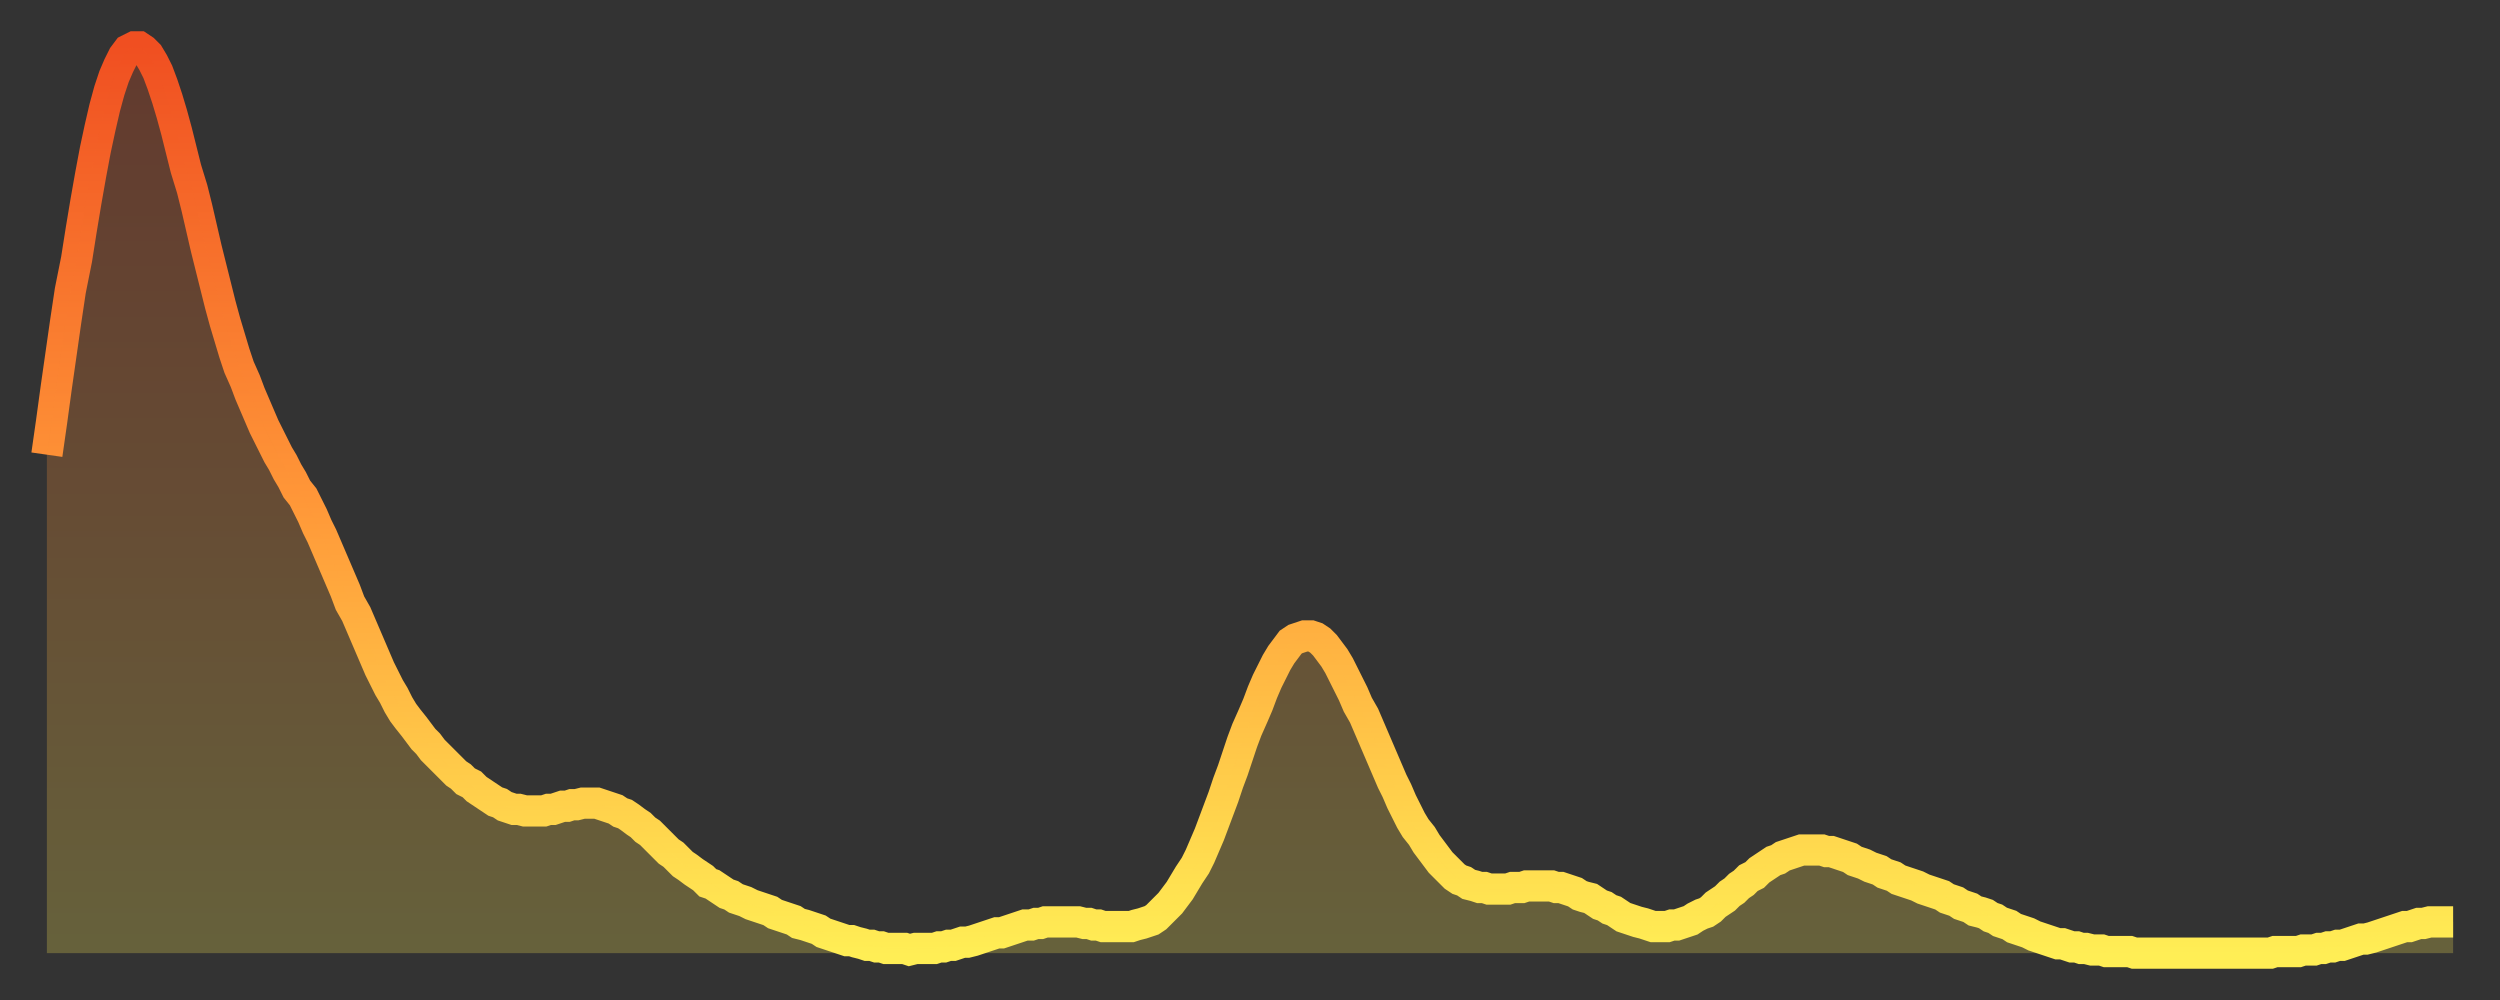
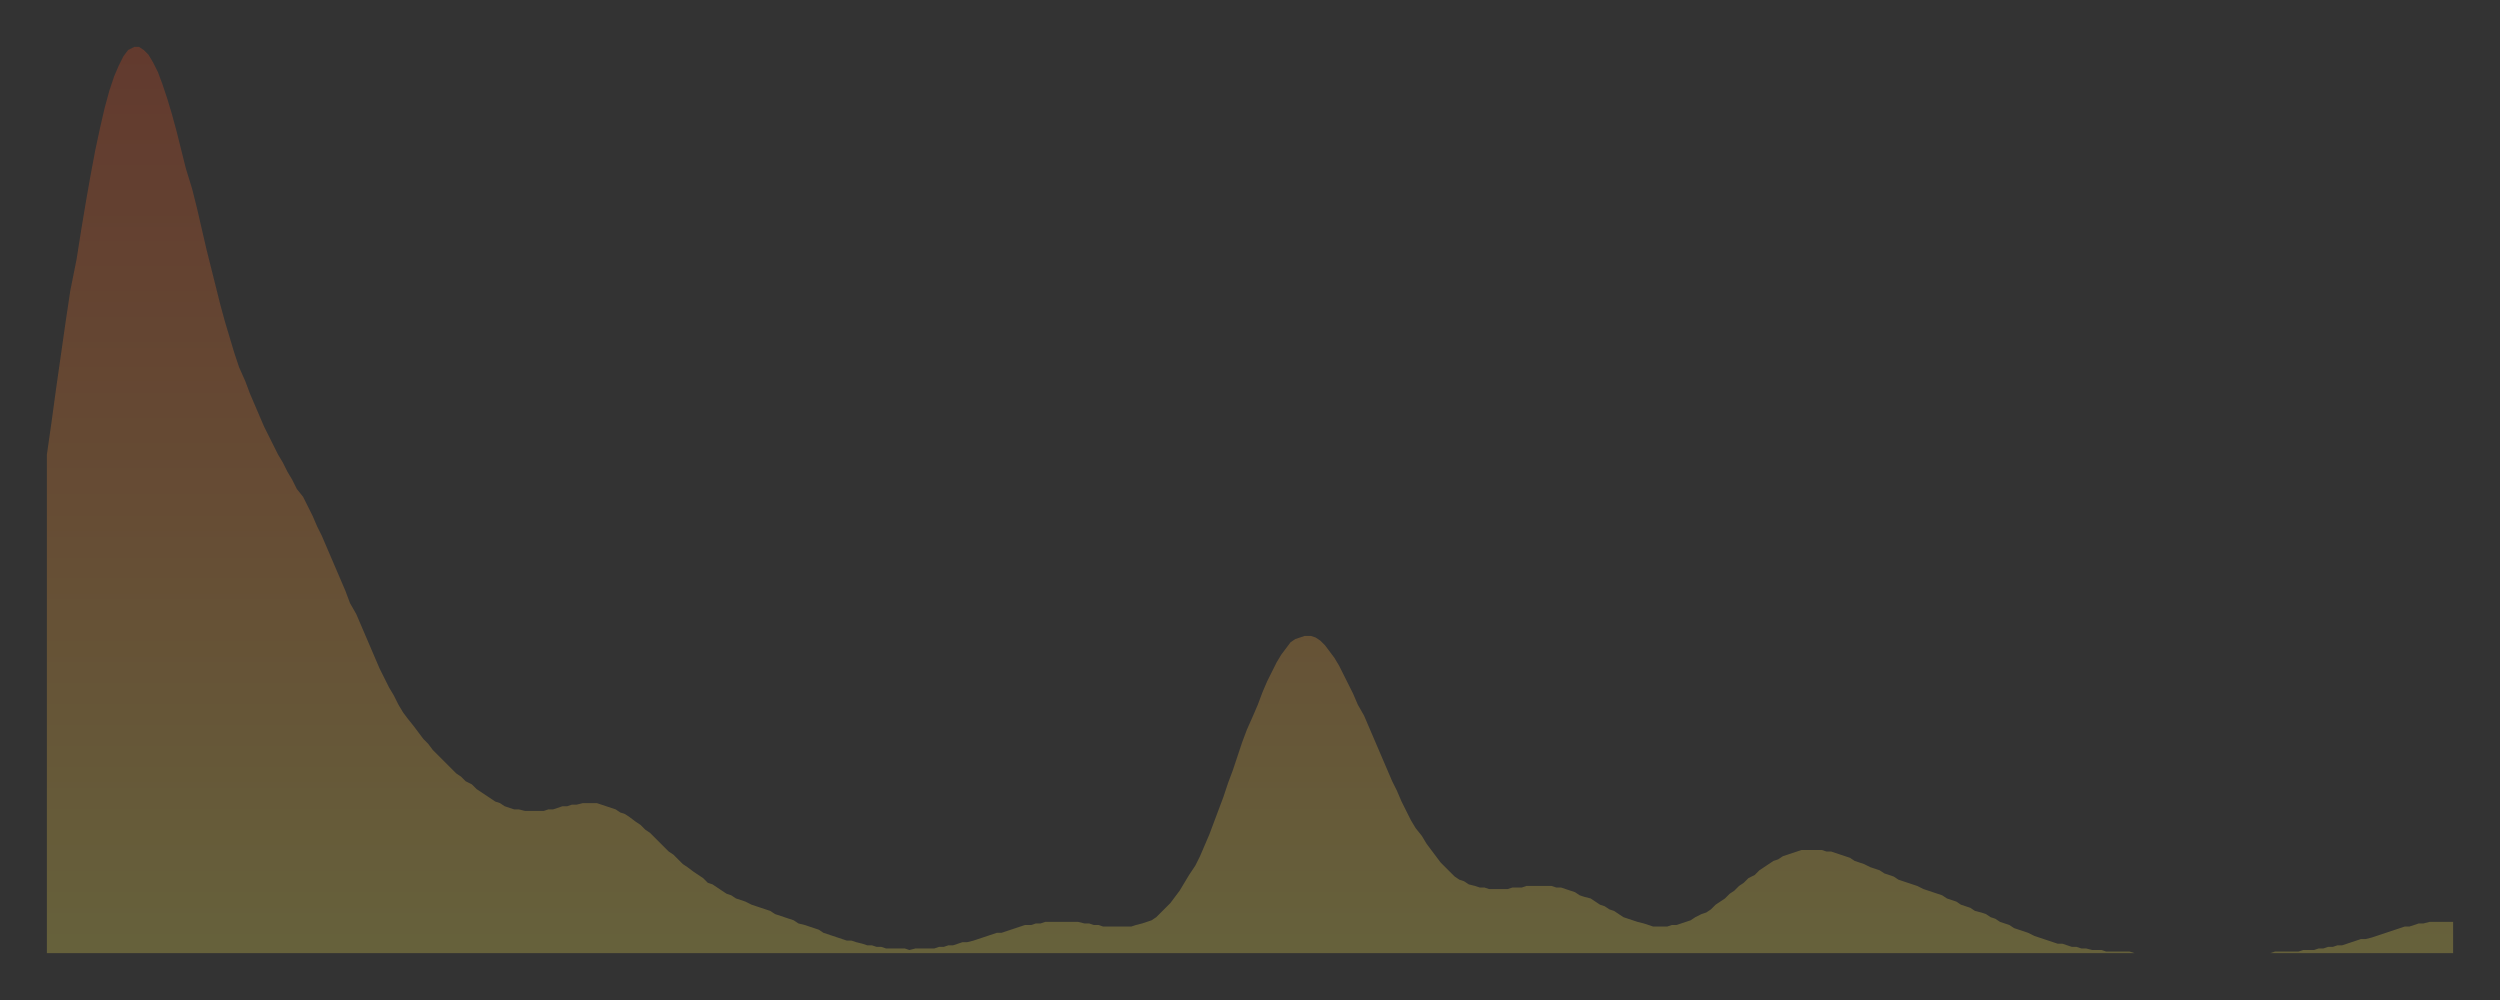
<svg xmlns="http://www.w3.org/2000/svg" baseProfile="full" height="64" version="1.1" width="160">
  <rect width="100%" height="100%" fill="#333333" stroke="none" />
  <defs>
    <linearGradient id="id706236" x1="0" x2="0" y1="0" y2="1">
      <stop offset="0%" stop-color="#f04f21" />
      <stop offset="50%" stop-color="#ff9738" />
      <stop offset="100%" stop-color="#ffee55" />
    </linearGradient>
  </defs>
  <g transform="translate(3,3)">
    <g>
-       <path d="M 0.0 26.1 0.3 24.0 0.6 21.8 0.9 19.7 1.2 17.6 1.5 15.6 1.9 13.6 2.2 11.7 2.5 9.9 2.8 8.2 3.1 6.6 3.4 5.2 3.7 3.9 4.0 2.8 4.3 1.9 4.6 1.2 4.9 0.6 5.2 0.2 5.6 0.0 5.9 0.0 6.2 0.2 6.5 0.5 6.8 1.0 7.1 1.6 7.4 2.4 7.7 3.3 8.0 4.3 8.3 5.4 8.6 6.6 8.9 7.8 9.3 9.1 9.6 10.3 9.9 11.6 10.2 12.9 10.5 14.1 10.8 15.3 11.1 16.5 11.4 17.6 11.7 18.6 12.0 19.6 12.3 20.5 12.7 21.4 13.0 22.2 13.3 22.9 13.6 23.6 13.9 24.3 14.2 24.9 14.5 25.5 14.8 26.1 15.1 26.6 15.4 27.2 15.7 27.7 16.0 28.3 16.4 28.8 16.7 29.4 17.0 30.0 17.3 30.7 17.6 31.3 17.9 32.0 18.2 32.7 18.5 33.4 18.8 34.1 19.1 34.8 19.4 35.6 19.8 36.3 20.1 37.0 20.4 37.7 20.7 38.4 21.0 39.1 21.3 39.8 21.6 40.4 21.9 41.0 22.2 41.5 22.5 42.1 22.8 42.6 23.1 43.0 23.5 43.5 23.8 43.9 24.1 44.3 24.4 44.6 24.7 45.0 25.0 45.3 25.3 45.6 25.6 45.9 25.9 46.2 26.2 46.5 26.5 46.7 26.8 47.0 27.2 47.2 27.5 47.5 27.8 47.7 28.1 47.9 28.4 48.1 28.7 48.3 29.0 48.4 29.3 48.6 29.6 48.7 29.9 48.8 30.2 48.8 30.6 48.9 30.9 48.9 31.2 48.9 31.5 48.9 31.8 48.9 32.1 48.8 32.4 48.8 32.7 48.7 33.0 48.6 33.3 48.6 33.6 48.5 33.9 48.5 34.3 48.4 34.6 48.4 34.9 48.4 35.2 48.4 35.5 48.5 35.8 48.6 36.1 48.7 36.4 48.8 36.7 49.0 37.0 49.1 37.3 49.3 37.7 49.6 38.0 49.8 38.3 50.1 38.6 50.3 38.9 50.6 39.2 50.9 39.5 51.2 39.8 51.5 40.1 51.7 40.4 52.0 40.7 52.3 41.0 52.5 41.4 52.8 41.7 53.0 42.0 53.2 42.3 53.5 42.6 53.6 42.9 53.8 43.2 54.0 43.5 54.2 43.8 54.3 44.1 54.5 44.4 54.6 44.7 54.7 45.1 54.9 45.4 55.0 45.7 55.1 46.0 55.2 46.3 55.3 46.6 55.5 46.9 55.6 47.2 55.7 47.5 55.8 47.8 55.9 48.1 56.1 48.5 56.2 48.8 56.3 49.1 56.4 49.4 56.5 49.7 56.7 50.0 56.8 50.3 56.9 50.6 57.0 50.9 57.1 51.2 57.2 51.5 57.2 51.8 57.3 52.2 57.4 52.5 57.5 52.8 57.5 53.1 57.6 53.4 57.6 53.7 57.7 54.0 57.7 54.3 57.7 54.6 57.7 54.9 57.7 55.2 57.8 55.6 57.7 55.9 57.7 56.2 57.7 56.5 57.7 56.8 57.7 57.1 57.6 57.4 57.6 57.7 57.5 58.0 57.5 58.3 57.4 58.6 57.3 58.9 57.3 59.3 57.2 59.6 57.1 59.9 57.0 60.2 56.9 60.5 56.8 60.8 56.7 61.1 56.7 61.4 56.6 61.7 56.5 62.0 56.4 62.3 56.3 62.6 56.2 63.0 56.2 63.3 56.1 63.6 56.1 63.9 56.0 64.2 56.0 64.5 56.0 64.8 56.0 65.1 56.0 65.4 56.0 65.7 56.0 66.0 56.0 66.4 56.1 66.7 56.1 67.0 56.2 67.3 56.2 67.6 56.3 67.9 56.3 68.2 56.3 68.5 56.3 68.8 56.3 69.1 56.3 69.4 56.3 69.7 56.2 70.1 56.1 70.4 56.0 70.7 55.9 71.0 55.7 71.3 55.4 71.6 55.1 71.9 54.8 72.2 54.4 72.5 54.0 72.8 53.5 73.1 53.0 73.5 52.4 73.8 51.8 74.1 51.1 74.4 50.4 74.7 49.6 75.0 48.8 75.3 48.0 75.6 47.1 75.9 46.3 76.2 45.4 76.5 44.5 76.8 43.7 77.2 42.8 77.5 42.1 77.8 41.3 78.1 40.6 78.4 40.0 78.7 39.4 79.0 38.9 79.3 38.5 79.6 38.1 79.9 37.9 80.2 37.8 80.5 37.7 80.9 37.7 81.2 37.8 81.5 38.0 81.8 38.3 82.1 38.7 82.4 39.1 82.7 39.6 83.0 40.2 83.3 40.8 83.6 41.4 83.9 42.1 84.3 42.8 84.6 43.5 84.9 44.2 85.2 44.9 85.5 45.6 85.8 46.3 86.1 47.0 86.4 47.6 86.7 48.3 87.0 48.9 87.3 49.5 87.6 50.0 88.0 50.5 88.3 51.0 88.6 51.4 88.9 51.8 89.2 52.2 89.5 52.5 89.8 52.8 90.1 53.1 90.4 53.3 90.7 53.4 91.0 53.6 91.4 53.7 91.7 53.8 92.0 53.8 92.3 53.9 92.6 53.9 92.9 53.9 93.2 53.9 93.5 53.9 93.8 53.8 94.1 53.8 94.4 53.8 94.7 53.7 95.1 53.7 95.4 53.7 95.7 53.7 96.0 53.7 96.3 53.7 96.6 53.8 96.9 53.8 97.2 53.9 97.5 54.0 97.8 54.1 98.1 54.3 98.4 54.4 98.8 54.5 99.1 54.7 99.4 54.9 99.7 55.0 100.0 55.2 100.3 55.3 100.6 55.5 100.9 55.7 101.2 55.8 101.5 55.9 101.8 56.0 102.2 56.1 102.5 56.2 102.8 56.3 103.1 56.3 103.4 56.3 103.7 56.3 104.0 56.2 104.3 56.2 104.6 56.1 104.9 56.0 105.2 55.9 105.5 55.7 105.9 55.5 106.2 55.4 106.5 55.2 106.8 54.9 107.1 54.7 107.4 54.5 107.7 54.2 108.0 54.0 108.3 53.7 108.6 53.5 108.9 53.2 109.3 53.0 109.6 52.7 109.9 52.5 110.2 52.3 110.5 52.1 110.8 52.0 111.1 51.8 111.4 51.7 111.7 51.6 112.0 51.5 112.3 51.4 112.6 51.4 113.0 51.4 113.3 51.4 113.6 51.4 113.9 51.5 114.2 51.5 114.5 51.6 114.8 51.7 115.1 51.8 115.4 51.9 115.7 52.1 116.0 52.2 116.3 52.3 116.7 52.5 117.0 52.6 117.3 52.7 117.6 52.9 117.9 53.0 118.2 53.1 118.5 53.3 118.8 53.4 119.1 53.5 119.4 53.6 119.7 53.7 120.1 53.9 120.4 54.0 120.7 54.1 121.0 54.2 121.3 54.3 121.6 54.5 121.9 54.6 122.2 54.7 122.5 54.9 122.8 55.0 123.1 55.1 123.4 55.3 123.8 55.4 124.1 55.5 124.4 55.7 124.7 55.8 125.0 56.0 125.3 56.1 125.6 56.2 125.9 56.4 126.2 56.5 126.5 56.6 126.8 56.7 127.2 56.9 127.5 57.0 127.8 57.1 128.1 57.2 128.4 57.3 128.7 57.4 129.0 57.4 129.3 57.5 129.6 57.6 129.9 57.6 130.2 57.7 130.5 57.7 130.9 57.8 131.2 57.8 131.5 57.8 131.8 57.9 132.1 57.9 132.4 57.9 132.7 57.9 133.0 57.9 133.3 57.9 133.6 58.0 133.9 58.0 134.2 58.0 134.6 58.0 134.9 58.0 135.2 58.0 135.5 58.0 135.8 58.0 136.1 58.0 136.4 58.0 136.7 58.0 137.0 58.0 137.3 58.0 137.6 58.0 138.0 58.0 138.3 58.0 138.6 58.0 138.9 58.0 139.2 58.0 139.5 58.0 139.8 58.0 140.1 58.0 140.4 58.0 140.7 58.0 141.0 58.0 141.3 58.0 141.7 58.0 142.0 58.0 142.3 58.0 142.6 57.9 142.9 57.9 143.2 57.9 143.5 57.9 143.8 57.9 144.1 57.9 144.4 57.8 144.7 57.8 145.1 57.8 145.4 57.7 145.7 57.7 146.0 57.6 146.3 57.6 146.6 57.5 146.9 57.5 147.2 57.4 147.5 57.3 147.8 57.2 148.1 57.1 148.4 57.1 148.8 57.0 149.1 56.9 149.4 56.8 149.7 56.7 150.0 56.6 150.3 56.5 150.6 56.4 150.9 56.3 151.2 56.3 151.5 56.2 151.8 56.1 152.1 56.1 152.5 56.0 152.8 56.0 153.1 56.0 153.4 56.0 153.7 56.0 154.0 56.0" fill="none" id="graph-curve" opacity="1" stroke="url(#id706236)" stroke-width="2" />
      <path d="M 0 58 L 0.0 26.1 0.3 24.0 0.6 21.8 0.9 19.7 1.2 17.6 1.5 15.6 1.9 13.6 2.2 11.7 2.5 9.9 2.8 8.2 3.1 6.6 3.4 5.2 3.7 3.9 4.0 2.8 4.3 1.9 4.6 1.2 4.9 0.6 5.2 0.2 5.6 0.0 5.9 0.0 6.2 0.2 6.5 0.5 6.8 1.0 7.1 1.6 7.4 2.4 7.7 3.3 8.0 4.3 8.3 5.4 8.6 6.6 8.9 7.8 9.3 9.1 9.6 10.3 9.9 11.6 10.2 12.9 10.5 14.1 10.8 15.3 11.1 16.5 11.4 17.6 11.7 18.6 12.0 19.6 12.3 20.5 12.7 21.4 13.0 22.2 13.3 22.9 13.6 23.6 13.9 24.3 14.2 24.9 14.5 25.5 14.8 26.1 15.1 26.6 15.4 27.2 15.7 27.7 16.0 28.3 16.4 28.8 16.7 29.4 17.0 30.0 17.3 30.7 17.6 31.3 17.9 32.0 18.2 32.7 18.5 33.4 18.8 34.1 19.1 34.8 19.4 35.6 19.8 36.3 20.1 37.0 20.4 37.7 20.7 38.4 21.0 39.1 21.3 39.8 21.6 40.4 21.9 41.0 22.2 41.5 22.5 42.1 22.8 42.6 23.1 43.0 23.5 43.5 23.8 43.9 24.1 44.3 24.4 44.6 24.7 45.0 25.0 45.3 25.3 45.6 25.6 45.9 25.9 46.2 26.2 46.5 26.5 46.7 26.8 47.0 27.2 47.2 27.5 47.5 27.8 47.7 28.1 47.9 28.4 48.1 28.7 48.3 29.0 48.4 29.3 48.6 29.6 48.7 29.9 48.8 30.2 48.8 30.6 48.9 30.9 48.9 31.2 48.9 31.5 48.9 31.8 48.9 32.1 48.8 32.4 48.8 32.7 48.7 33.0 48.6 33.3 48.6 33.6 48.5 33.9 48.5 34.3 48.4 34.6 48.4 34.9 48.4 35.2 48.4 35.5 48.5 35.8 48.6 36.1 48.7 36.4 48.8 36.7 49.0 37.0 49.1 37.3 49.3 37.7 49.6 38.0 49.8 38.3 50.1 38.6 50.3 38.9 50.6 39.2 50.9 39.5 51.2 39.8 51.5 40.1 51.7 40.4 52.0 40.7 52.3 41.0 52.5 41.4 52.8 41.7 53.0 42.0 53.2 42.3 53.5 42.6 53.6 42.9 53.8 43.2 54.0 43.5 54.2 43.8 54.3 44.1 54.5 44.4 54.6 44.7 54.7 45.1 54.9 45.4 55.0 45.7 55.1 46.0 55.2 46.3 55.3 46.6 55.5 46.9 55.6 47.2 55.7 47.5 55.8 47.8 55.9 48.1 56.1 48.5 56.2 48.8 56.3 49.1 56.4 49.4 56.5 49.7 56.7 50.0 56.8 50.3 56.9 50.6 57.0 50.9 57.1 51.2 57.2 51.5 57.2 51.8 57.3 52.2 57.4 52.5 57.5 52.8 57.5 53.1 57.6 53.4 57.6 53.7 57.7 54.0 57.7 54.3 57.7 54.6 57.7 54.9 57.7 55.2 57.8 55.6 57.7 55.9 57.7 56.2 57.7 56.5 57.7 56.8 57.7 57.1 57.6 57.4 57.6 57.7 57.5 58.0 57.5 58.3 57.4 58.6 57.3 58.9 57.3 59.3 57.2 59.6 57.1 59.9 57.0 60.2 56.9 60.5 56.8 60.8 56.7 61.1 56.7 61.4 56.6 61.7 56.5 62.0 56.4 62.3 56.3 62.6 56.2 63.0 56.2 63.3 56.1 63.6 56.1 63.9 56.0 64.2 56.0 64.5 56.0 64.8 56.0 65.1 56.0 65.4 56.0 65.7 56.0 66.0 56.0 66.4 56.1 66.7 56.1 67.0 56.2 67.3 56.2 67.6 56.3 67.9 56.3 68.2 56.3 68.5 56.3 68.8 56.3 69.1 56.3 69.4 56.3 69.7 56.2 70.1 56.1 70.4 56.0 70.7 55.9 71.0 55.7 71.3 55.4 71.6 55.1 71.9 54.8 72.2 54.4 72.5 54.0 72.8 53.5 73.1 53.0 73.5 52.4 73.8 51.8 74.1 51.1 74.4 50.4 74.7 49.6 75.0 48.8 75.3 48.0 75.6 47.1 75.9 46.3 76.2 45.4 76.5 44.5 76.8 43.7 77.2 42.8 77.5 42.1 77.8 41.3 78.1 40.6 78.4 40.0 78.7 39.4 79.0 38.9 79.3 38.5 79.6 38.1 79.9 37.9 80.2 37.8 80.5 37.7 80.9 37.7 81.2 37.8 81.5 38.0 81.8 38.3 82.1 38.7 82.4 39.1 82.7 39.6 83.0 40.2 83.3 40.8 83.6 41.4 83.9 42.1 84.3 42.8 84.6 43.5 84.9 44.2 85.2 44.9 85.5 45.6 85.8 46.3 86.1 47.0 86.4 47.6 86.7 48.3 87.0 48.9 87.3 49.5 87.6 50.0 88.0 50.5 88.3 51.0 88.6 51.4 88.9 51.8 89.2 52.2 89.5 52.5 89.8 52.8 90.1 53.1 90.4 53.3 90.7 53.4 91.0 53.6 91.4 53.7 91.7 53.8 92.0 53.8 92.3 53.9 92.6 53.9 92.9 53.9 93.2 53.9 93.5 53.9 93.8 53.8 94.1 53.8 94.4 53.8 94.7 53.7 95.1 53.7 95.4 53.7 95.7 53.7 96.0 53.7 96.3 53.7 96.6 53.8 96.9 53.8 97.2 53.9 97.5 54.0 97.8 54.1 98.1 54.3 98.4 54.4 98.8 54.5 99.1 54.7 99.4 54.9 99.7 55.0 100.0 55.2 100.3 55.3 100.6 55.5 100.9 55.7 101.2 55.8 101.5 55.9 101.8 56.0 102.2 56.1 102.5 56.2 102.8 56.3 103.1 56.3 103.4 56.3 103.7 56.3 104.0 56.2 104.3 56.2 104.6 56.1 104.9 56.0 105.2 55.9 105.5 55.7 105.9 55.5 106.2 55.4 106.5 55.2 106.8 54.9 107.1 54.7 107.4 54.5 107.7 54.2 108.0 54.0 108.3 53.7 108.6 53.5 108.9 53.2 109.3 53.0 109.6 52.7 109.9 52.5 110.2 52.3 110.5 52.1 110.8 52.0 111.1 51.8 111.4 51.7 111.7 51.6 112.0 51.5 112.3 51.4 112.6 51.4 113.0 51.4 113.3 51.4 113.6 51.4 113.9 51.5 114.2 51.5 114.5 51.6 114.8 51.7 115.1 51.8 115.4 51.9 115.7 52.1 116.0 52.2 116.3 52.3 116.7 52.5 117.0 52.6 117.3 52.7 117.6 52.9 117.9 53.0 118.2 53.1 118.5 53.3 118.8 53.4 119.1 53.5 119.4 53.6 119.7 53.7 120.1 53.9 120.4 54.0 120.7 54.1 121.0 54.2 121.3 54.3 121.6 54.5 121.9 54.6 122.2 54.7 122.5 54.9 122.8 55.0 123.1 55.1 123.4 55.3 123.8 55.4 124.1 55.5 124.4 55.7 124.7 55.8 125.0 56.0 125.3 56.1 125.6 56.2 125.9 56.4 126.2 56.5 126.5 56.6 126.8 56.7 127.2 56.9 127.5 57.0 127.8 57.1 128.1 57.2 128.4 57.3 128.7 57.4 129.0 57.4 129.3 57.5 129.6 57.6 129.9 57.6 130.2 57.7 130.5 57.7 130.9 57.8 131.2 57.8 131.5 57.8 131.8 57.9 132.1 57.9 132.4 57.9 132.7 57.9 133.0 57.9 133.3 57.9 133.6 58.0 133.9 58.0 134.2 58.0 134.6 58.0 134.9 58.0 135.2 58.0 135.5 58.0 135.8 58.0 136.1 58.0 136.4 58.0 136.7 58.0 137.0 58.0 137.3 58.0 137.6 58.0 138.0 58.0 138.3 58.0 138.6 58.0 138.9 58.0 139.2 58.0 139.5 58.0 139.8 58.0 140.1 58.0 140.4 58.0 140.7 58.0 141.0 58.0 141.3 58.0 141.7 58.0 142.0 58.0 142.3 58.0 142.6 57.9 142.9 57.9 143.2 57.9 143.5 57.9 143.8 57.9 144.1 57.9 144.4 57.8 144.7 57.8 145.1 57.8 145.4 57.7 145.7 57.7 146.0 57.6 146.3 57.6 146.6 57.5 146.9 57.5 147.2 57.4 147.5 57.3 147.8 57.2 148.1 57.1 148.4 57.1 148.8 57.0 149.1 56.9 149.4 56.8 149.7 56.7 150.0 56.6 150.3 56.5 150.6 56.4 150.9 56.3 151.2 56.3 151.5 56.2 151.8 56.1 152.1 56.1 152.5 56.0 152.8 56.0 153.1 56.0 153.4 56.0 153.7 56.0 154.0 56.0 154 58" fill="url(#id706236)" fill-opacity=".25" id="graph-shadow" />
    </g>
  </g>
</svg>